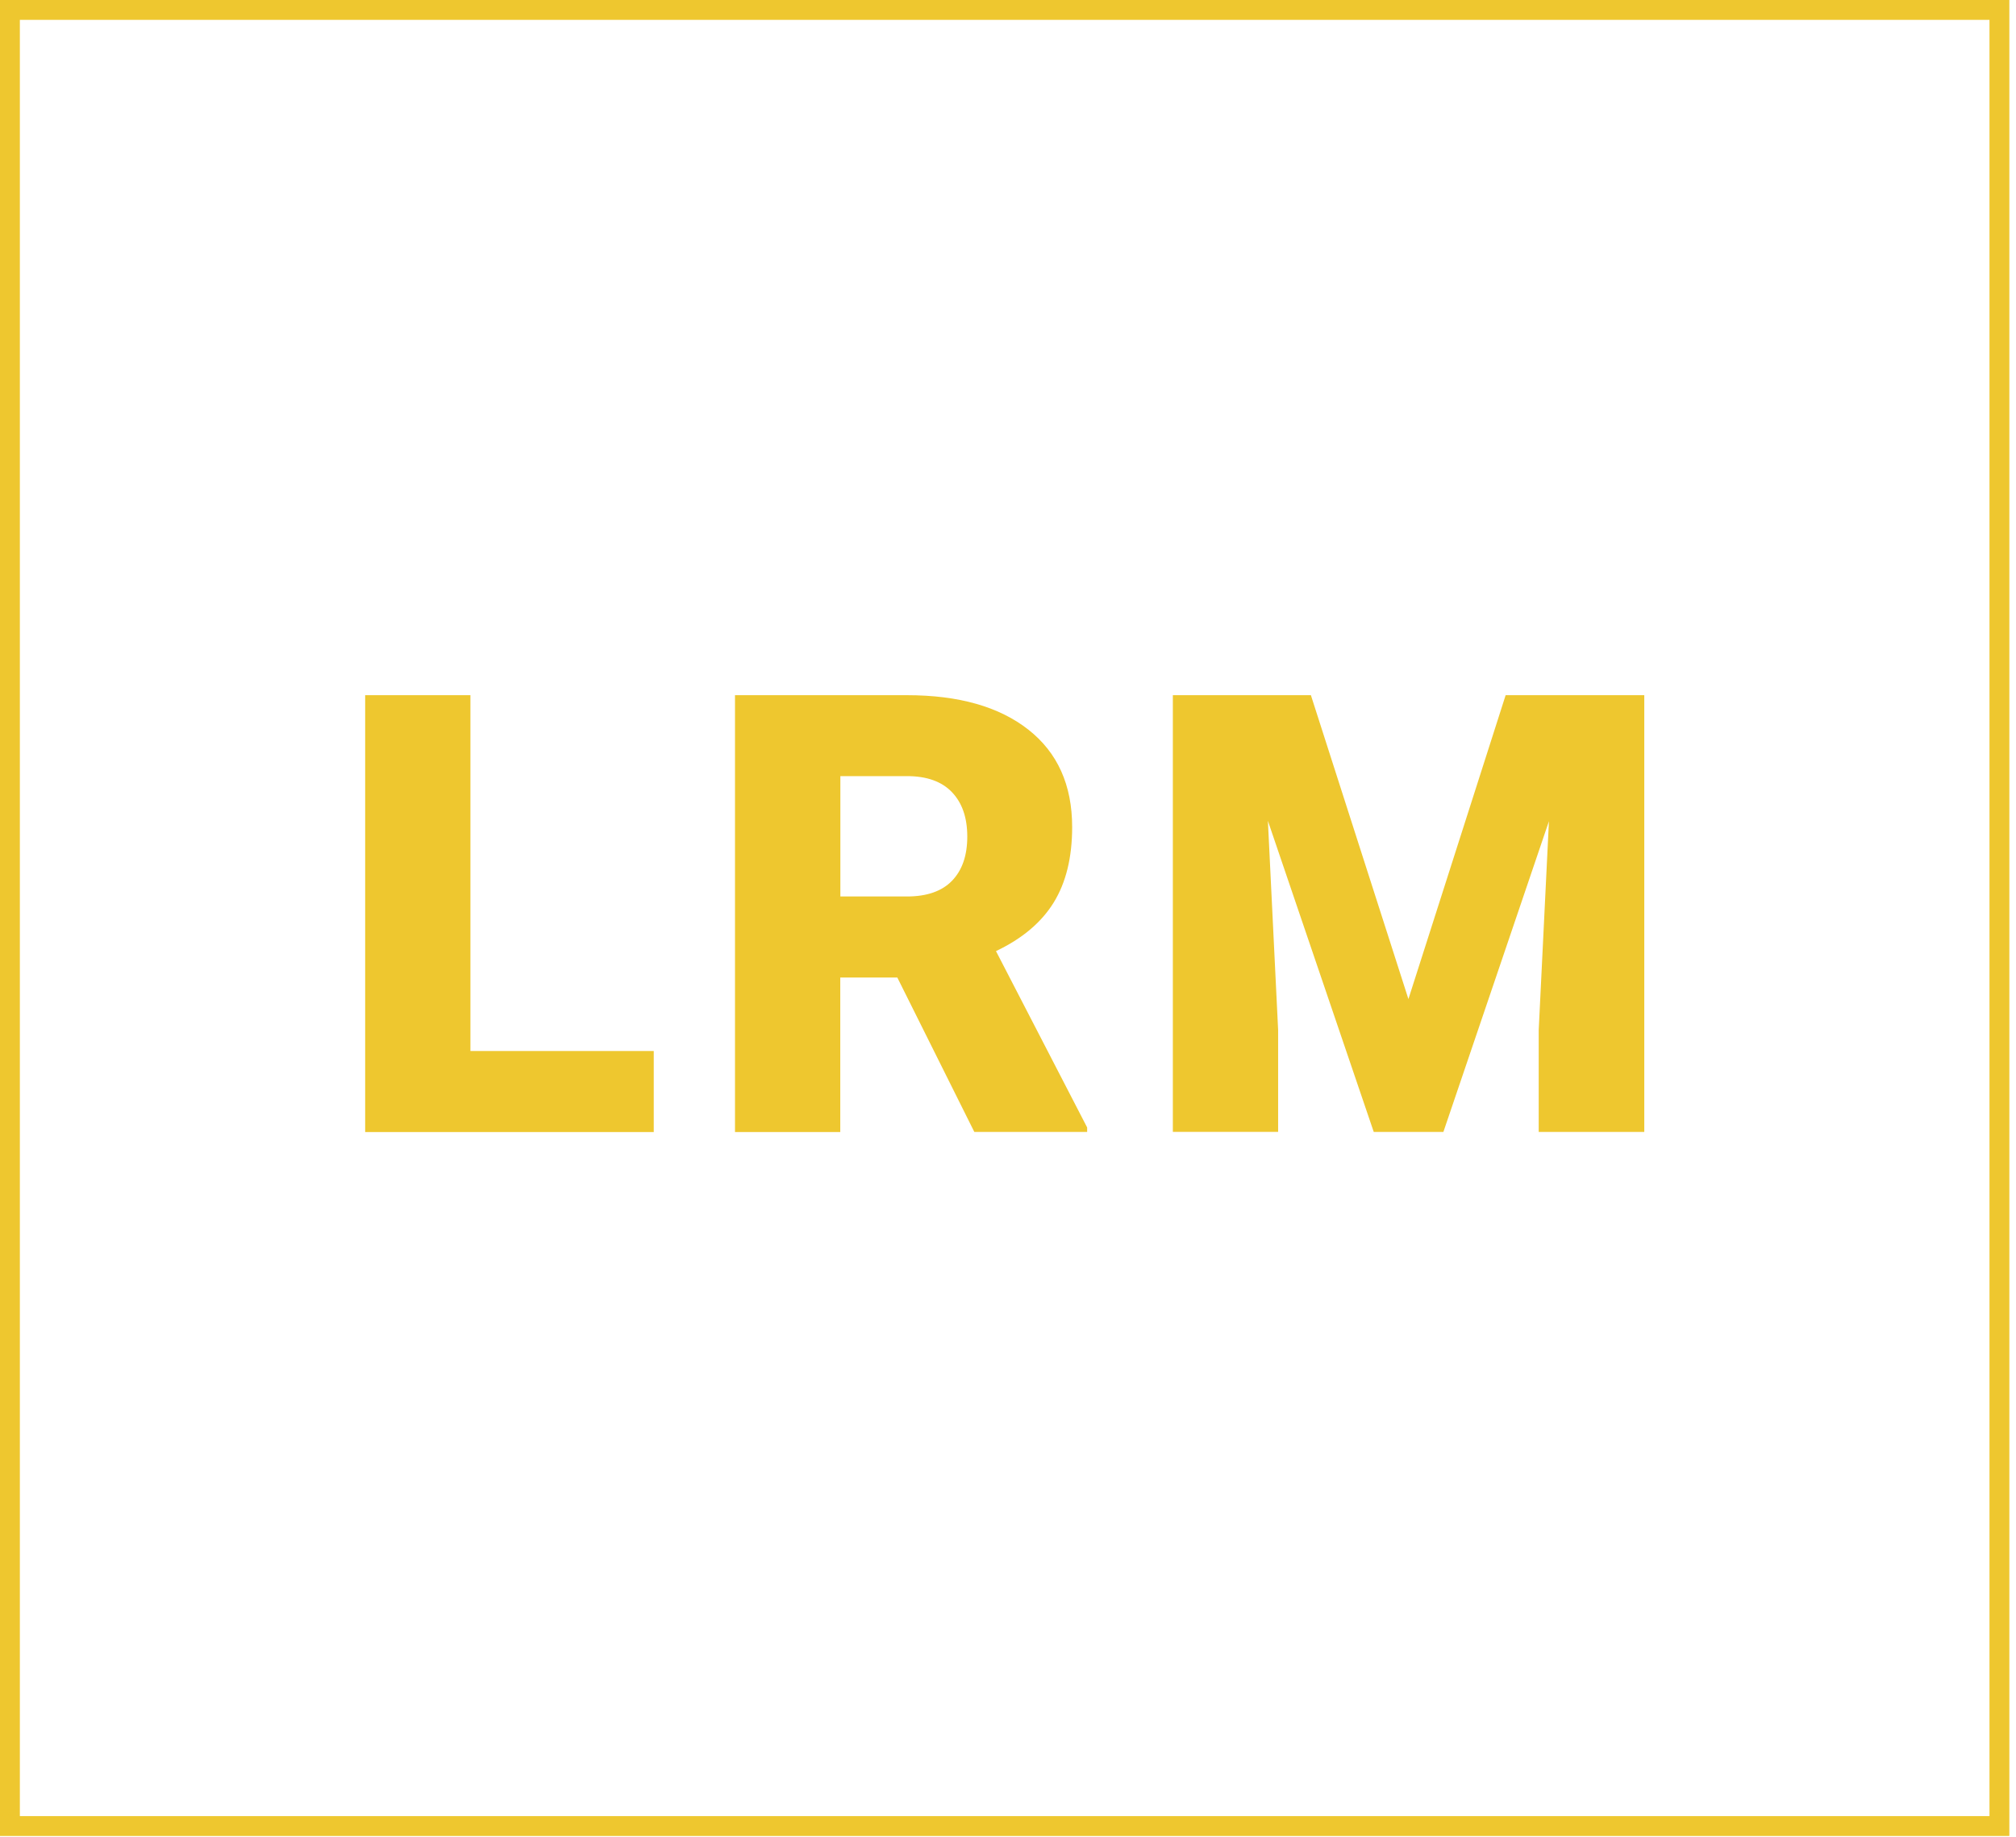
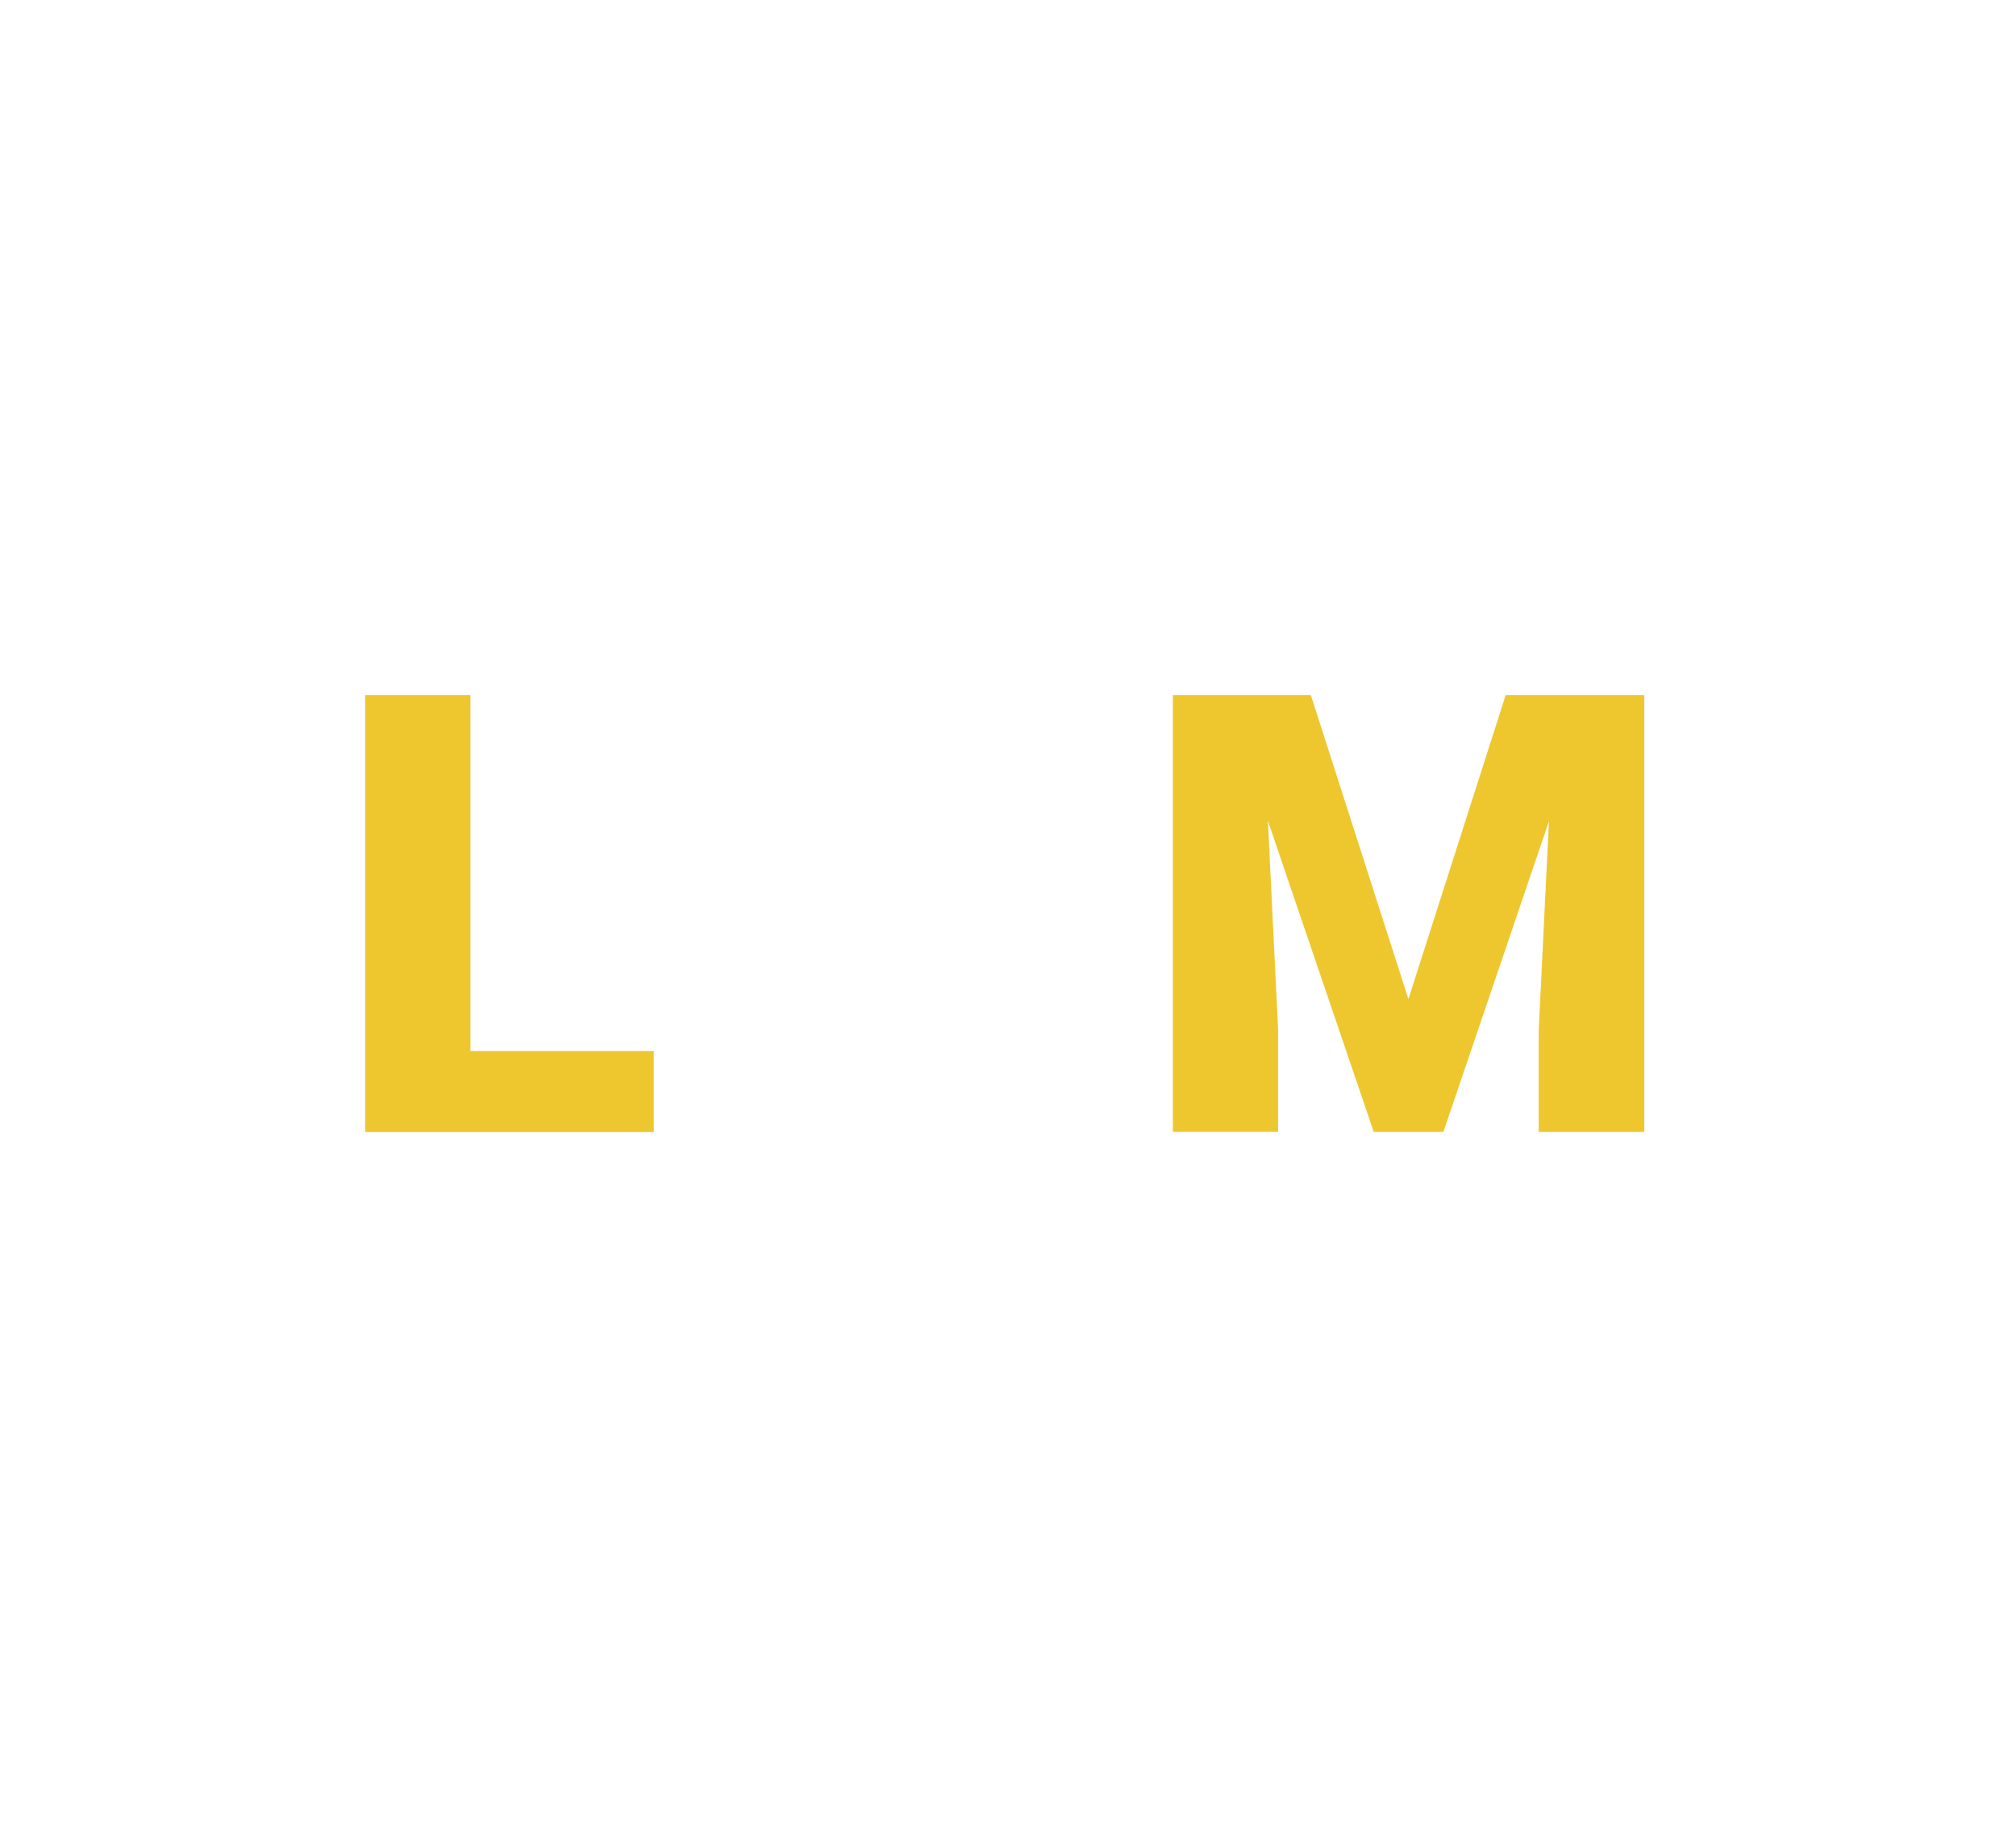
<svg xmlns="http://www.w3.org/2000/svg" width="203" height="185" viewBox="0 0 203 185" fill="none">
  <path d="M47.37 105.83H65.83V113.99H36.77V70H47.37V105.83Z" fill="#EEC72F" />
-   <path d="M90.35 98.43H84.61V113.99H74.01V70H91.32C96.54 70 100.61 71.16 103.55 73.47C106.49 75.78 107.96 79.05 107.96 83.28C107.96 86.34 107.34 88.87 106.1 90.88C104.86 92.89 102.92 94.52 100.29 95.77L109.47 113.53V113.98H98.11L90.35 98.42V98.43ZM84.61 90.27H91.32C93.33 90.27 94.85 89.74 95.87 88.68C96.89 87.62 97.4 86.14 97.4 84.24C97.4 82.34 96.89 80.85 95.86 79.77C94.83 78.69 93.32 78.15 91.33 78.15H84.62V90.26L84.61 90.27Z" fill="#EEC72F" />
  <path d="M132 70L141.82 100.6L151.61 70H165.57V113.98H154.94V103.71L155.97 82.69L145.34 113.98H138.33L127.67 82.65L128.7 103.7V113.97H118.1V70H132.02H132Z" fill="#EEC72F" />
-   <path d="M202.33 184.87H0V0H202.33V184.87ZM2 182.87H200.33V2H2V182.87Z" fill="#EEC72F" />
</svg>